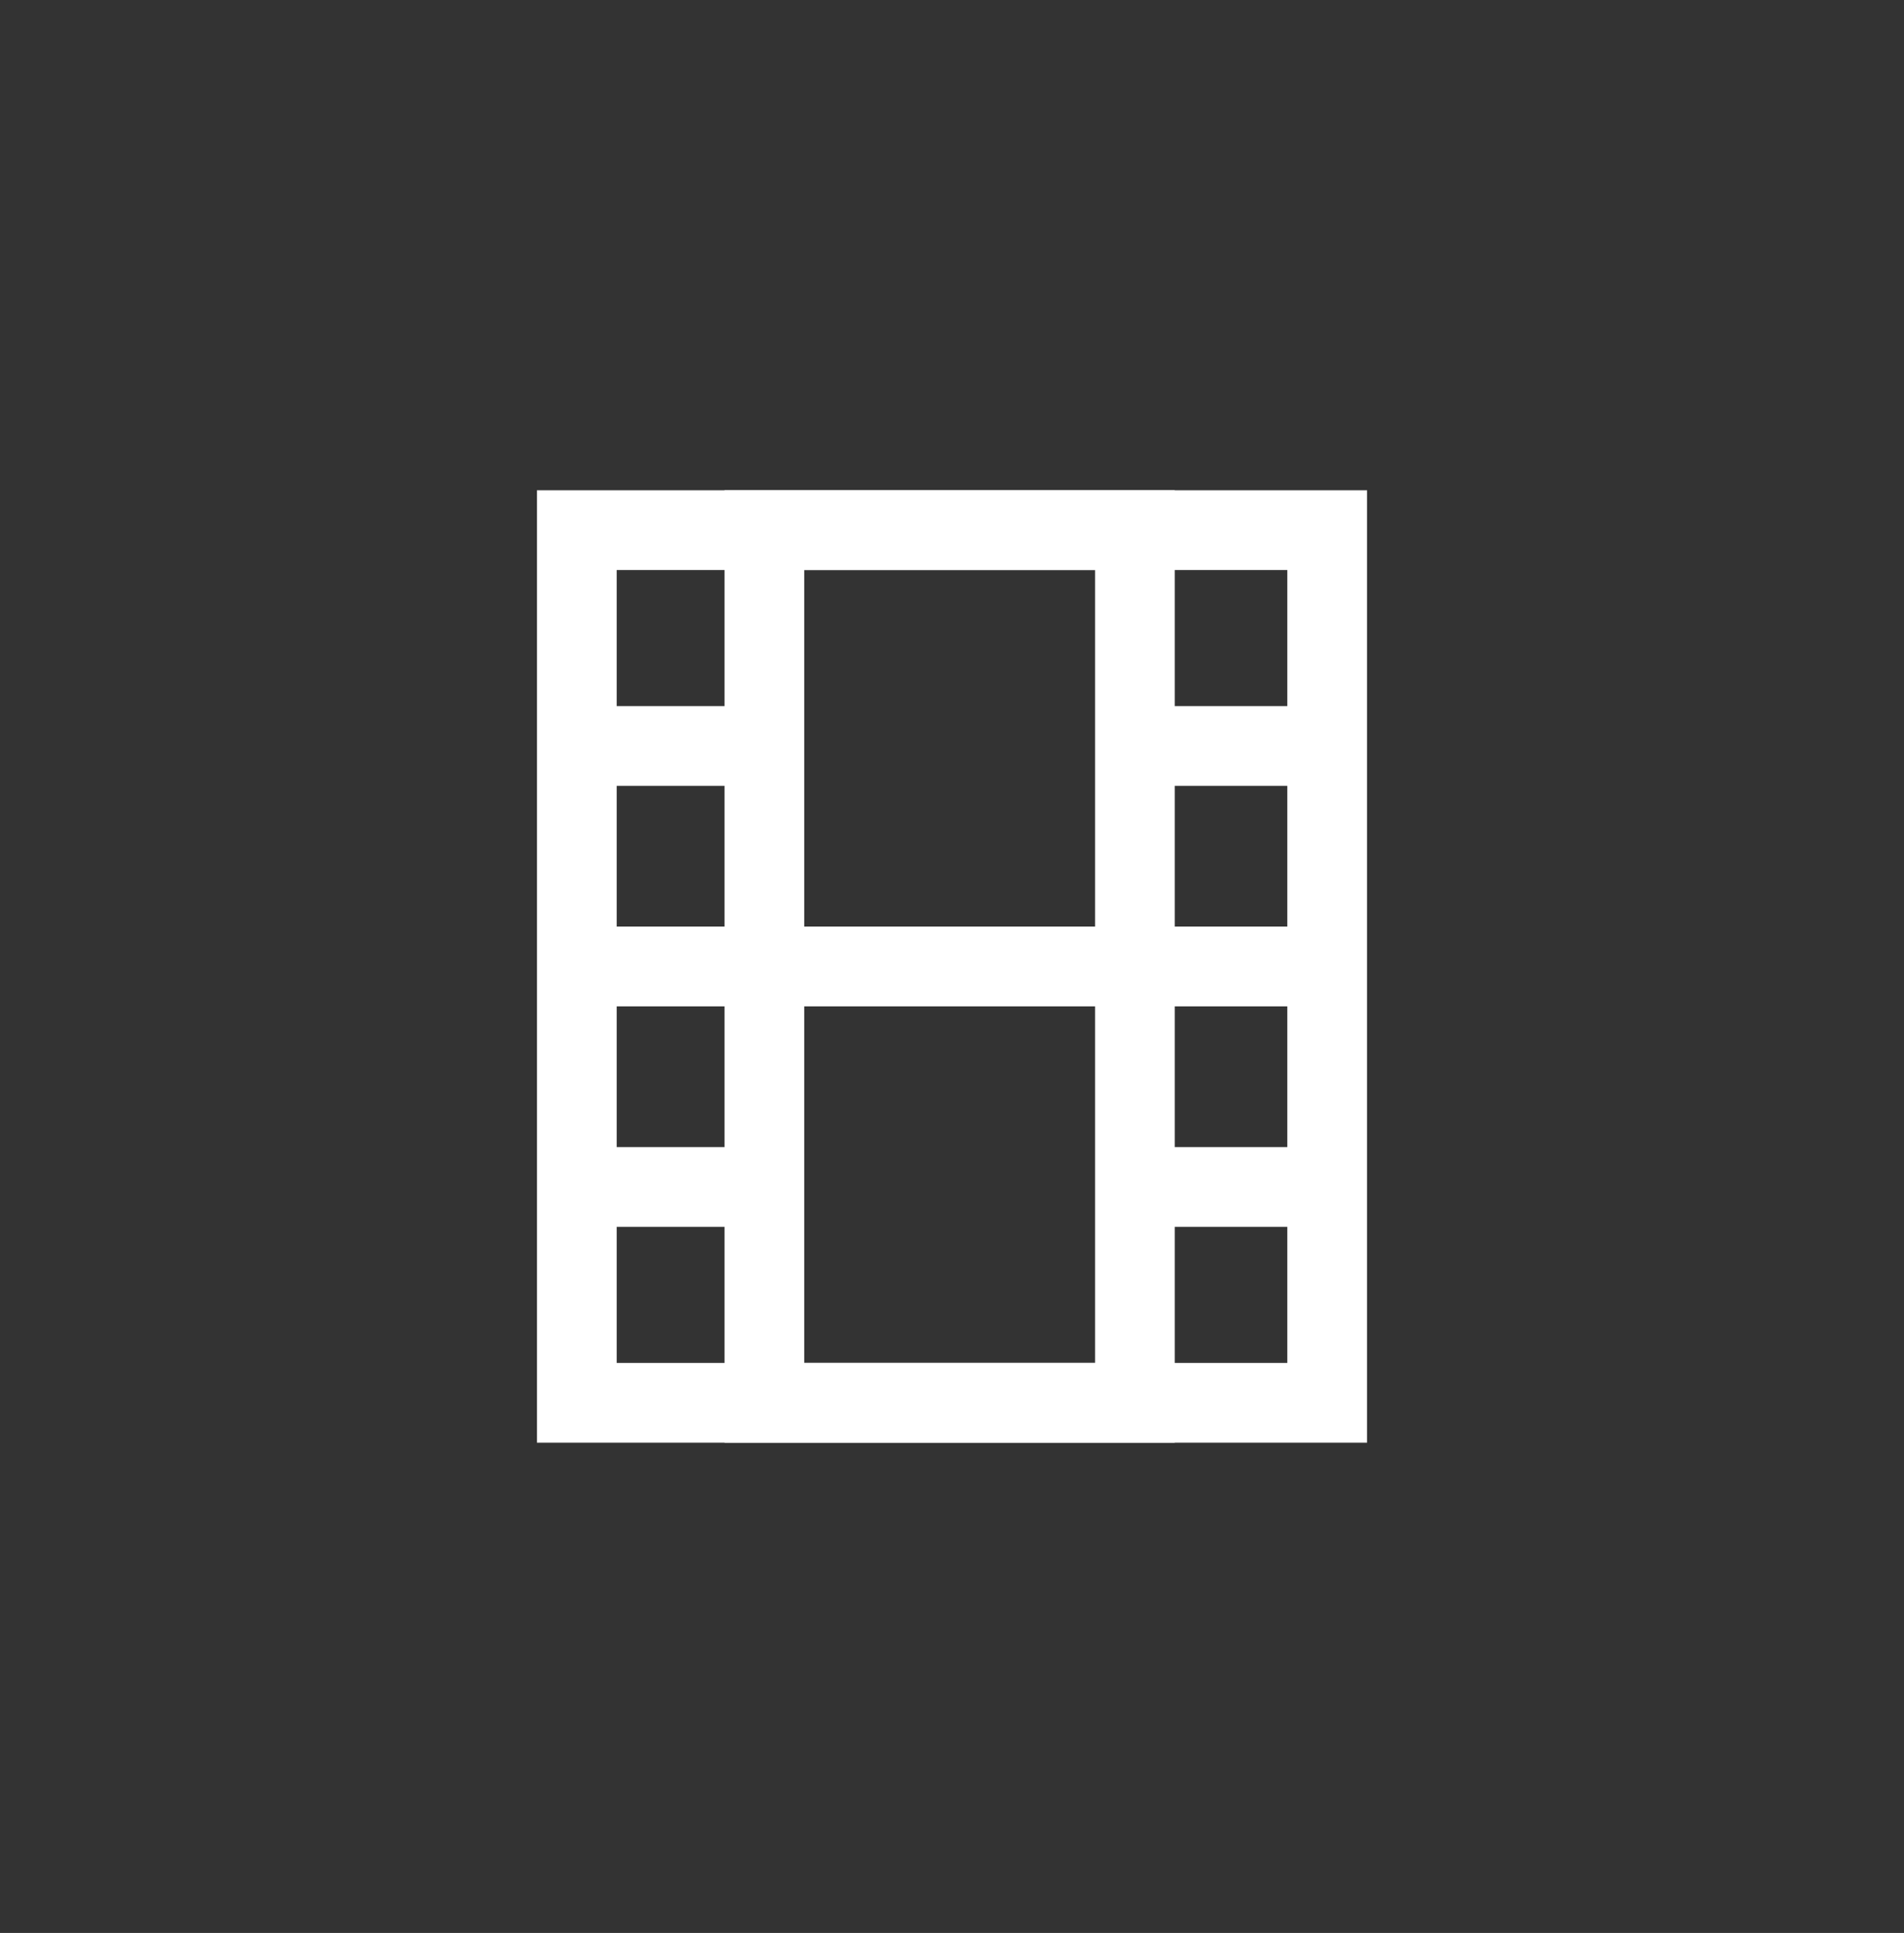
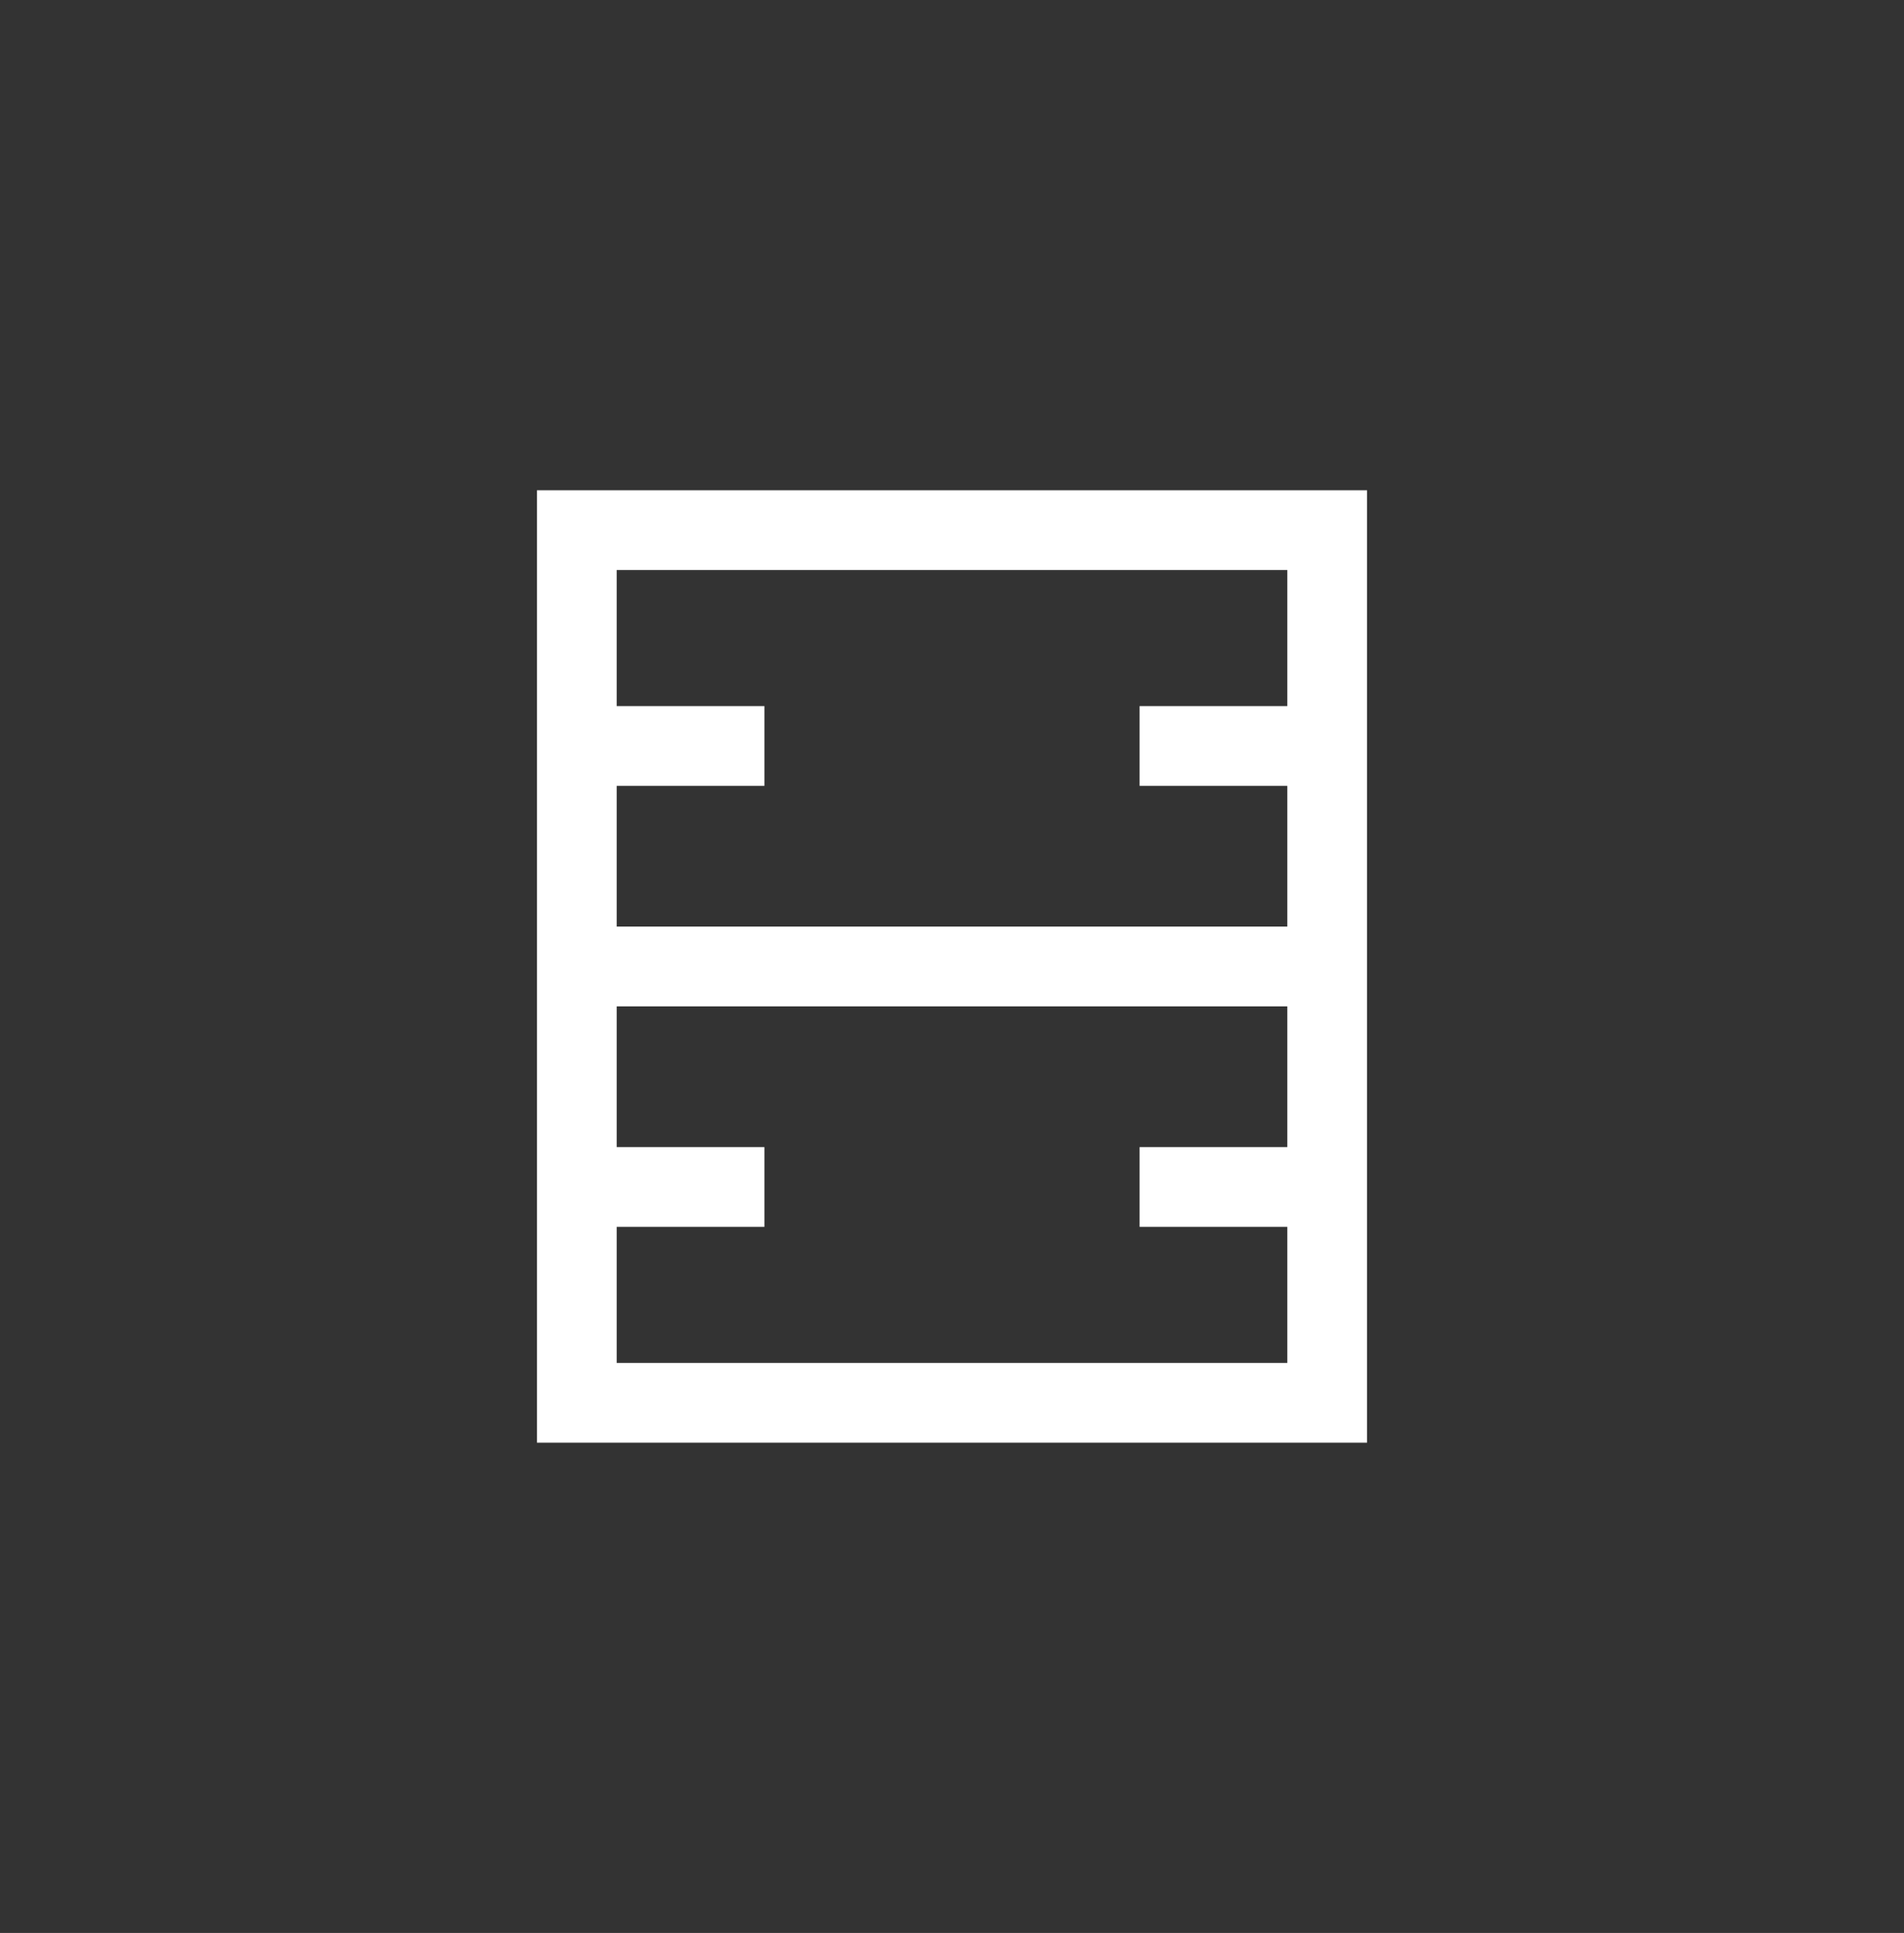
<svg xmlns="http://www.w3.org/2000/svg" version="1.1" id="Calque_1" x="0px" y="0px" viewBox="0 0 40.6 41.2" style="enable-background:new 0 0 40.6 41.2;" xml:space="preserve">
  <rect x="0" y="0" width="40.6" height="41.2" fill="#333333" stroke="none" />
  <style type="text/css">
	.st0{fill:none;stroke:#FFFFFF;stroke-width:1.7;stroke-miterlimit:10;}
</style>
  <g id="V4">
    <rect x="12.3" y="11.3" class="st0" width="16" height="18.6" />
-     <rect x="16.3" y="11.3" class="st0" width="7.9" height="18.6" />
    <line class="st0" x1="12.3" y1="20.6" x2="28.3" y2="20.6" />
    <line class="st0" x1="12.3" y1="15.9" x2="16.3" y2="15.9" />
    <line class="st0" x1="12.3" y1="25.3" x2="16.3" y2="25.3" />
    <line class="st0" x1="24.3" y1="15.9" x2="28.3" y2="15.9" />
    <line class="st0" x1="24.3" y1="25.3" x2="28.3" y2="25.3" />
  </g>
</svg>